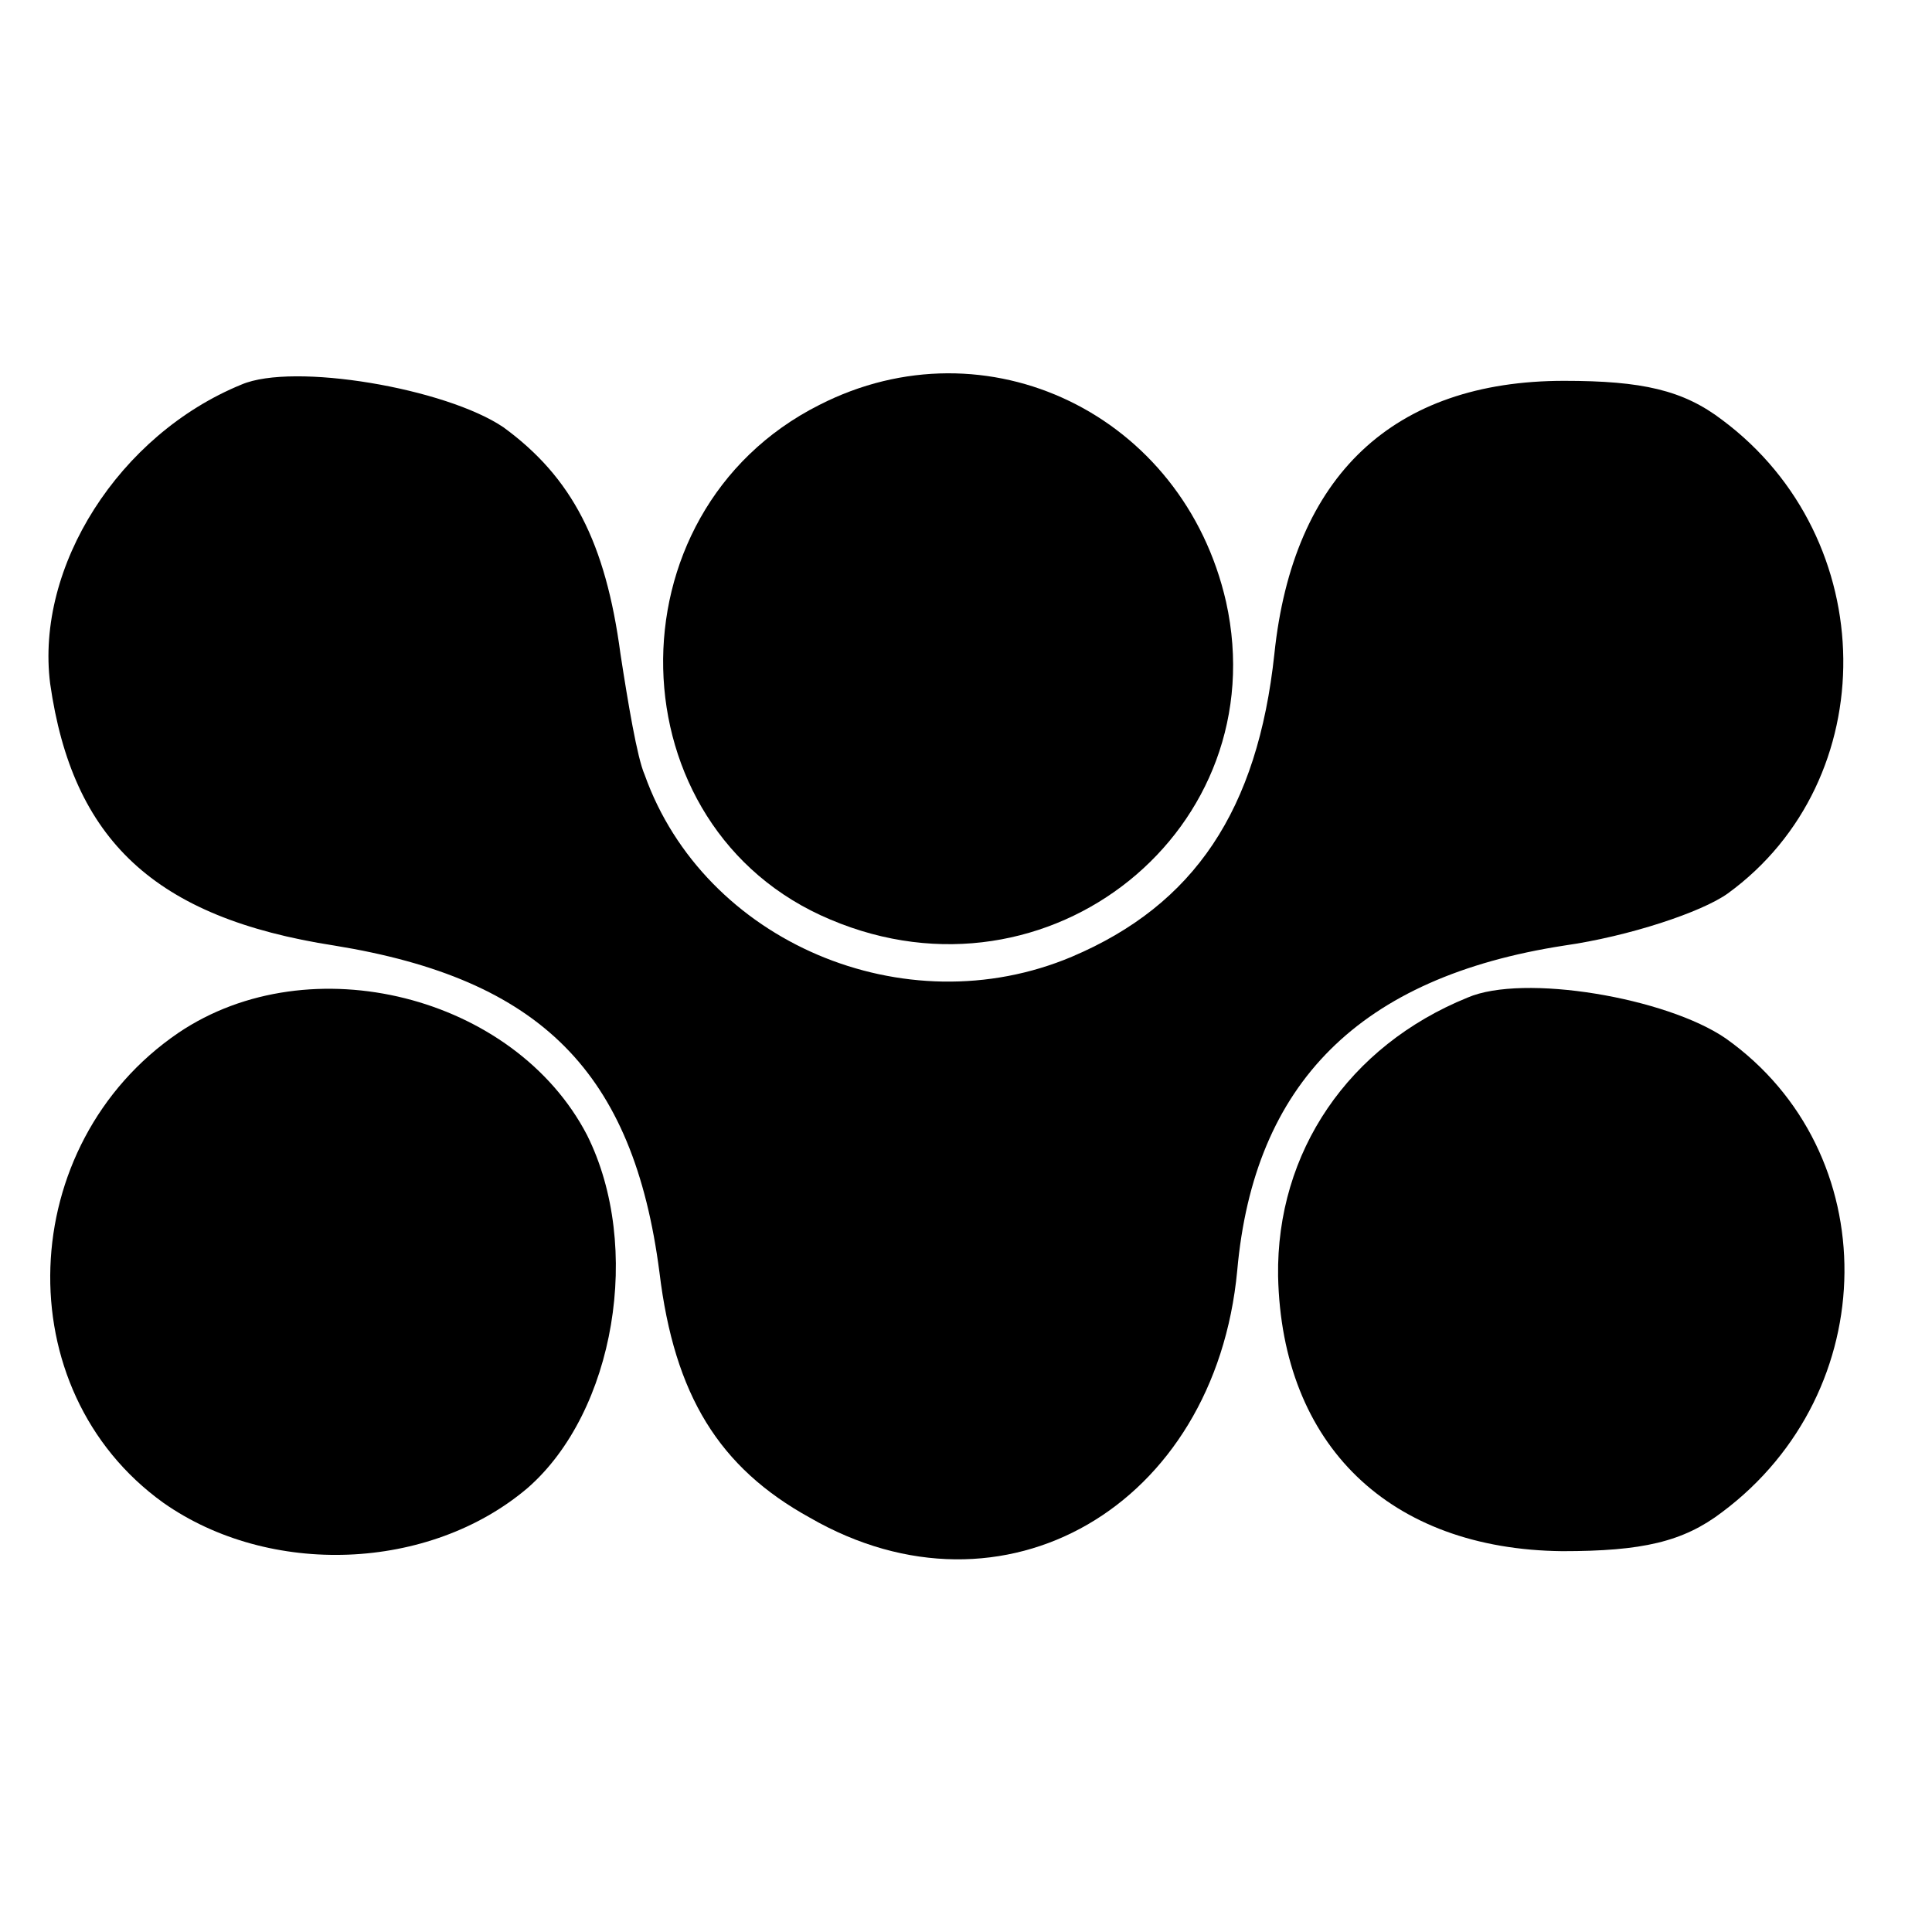
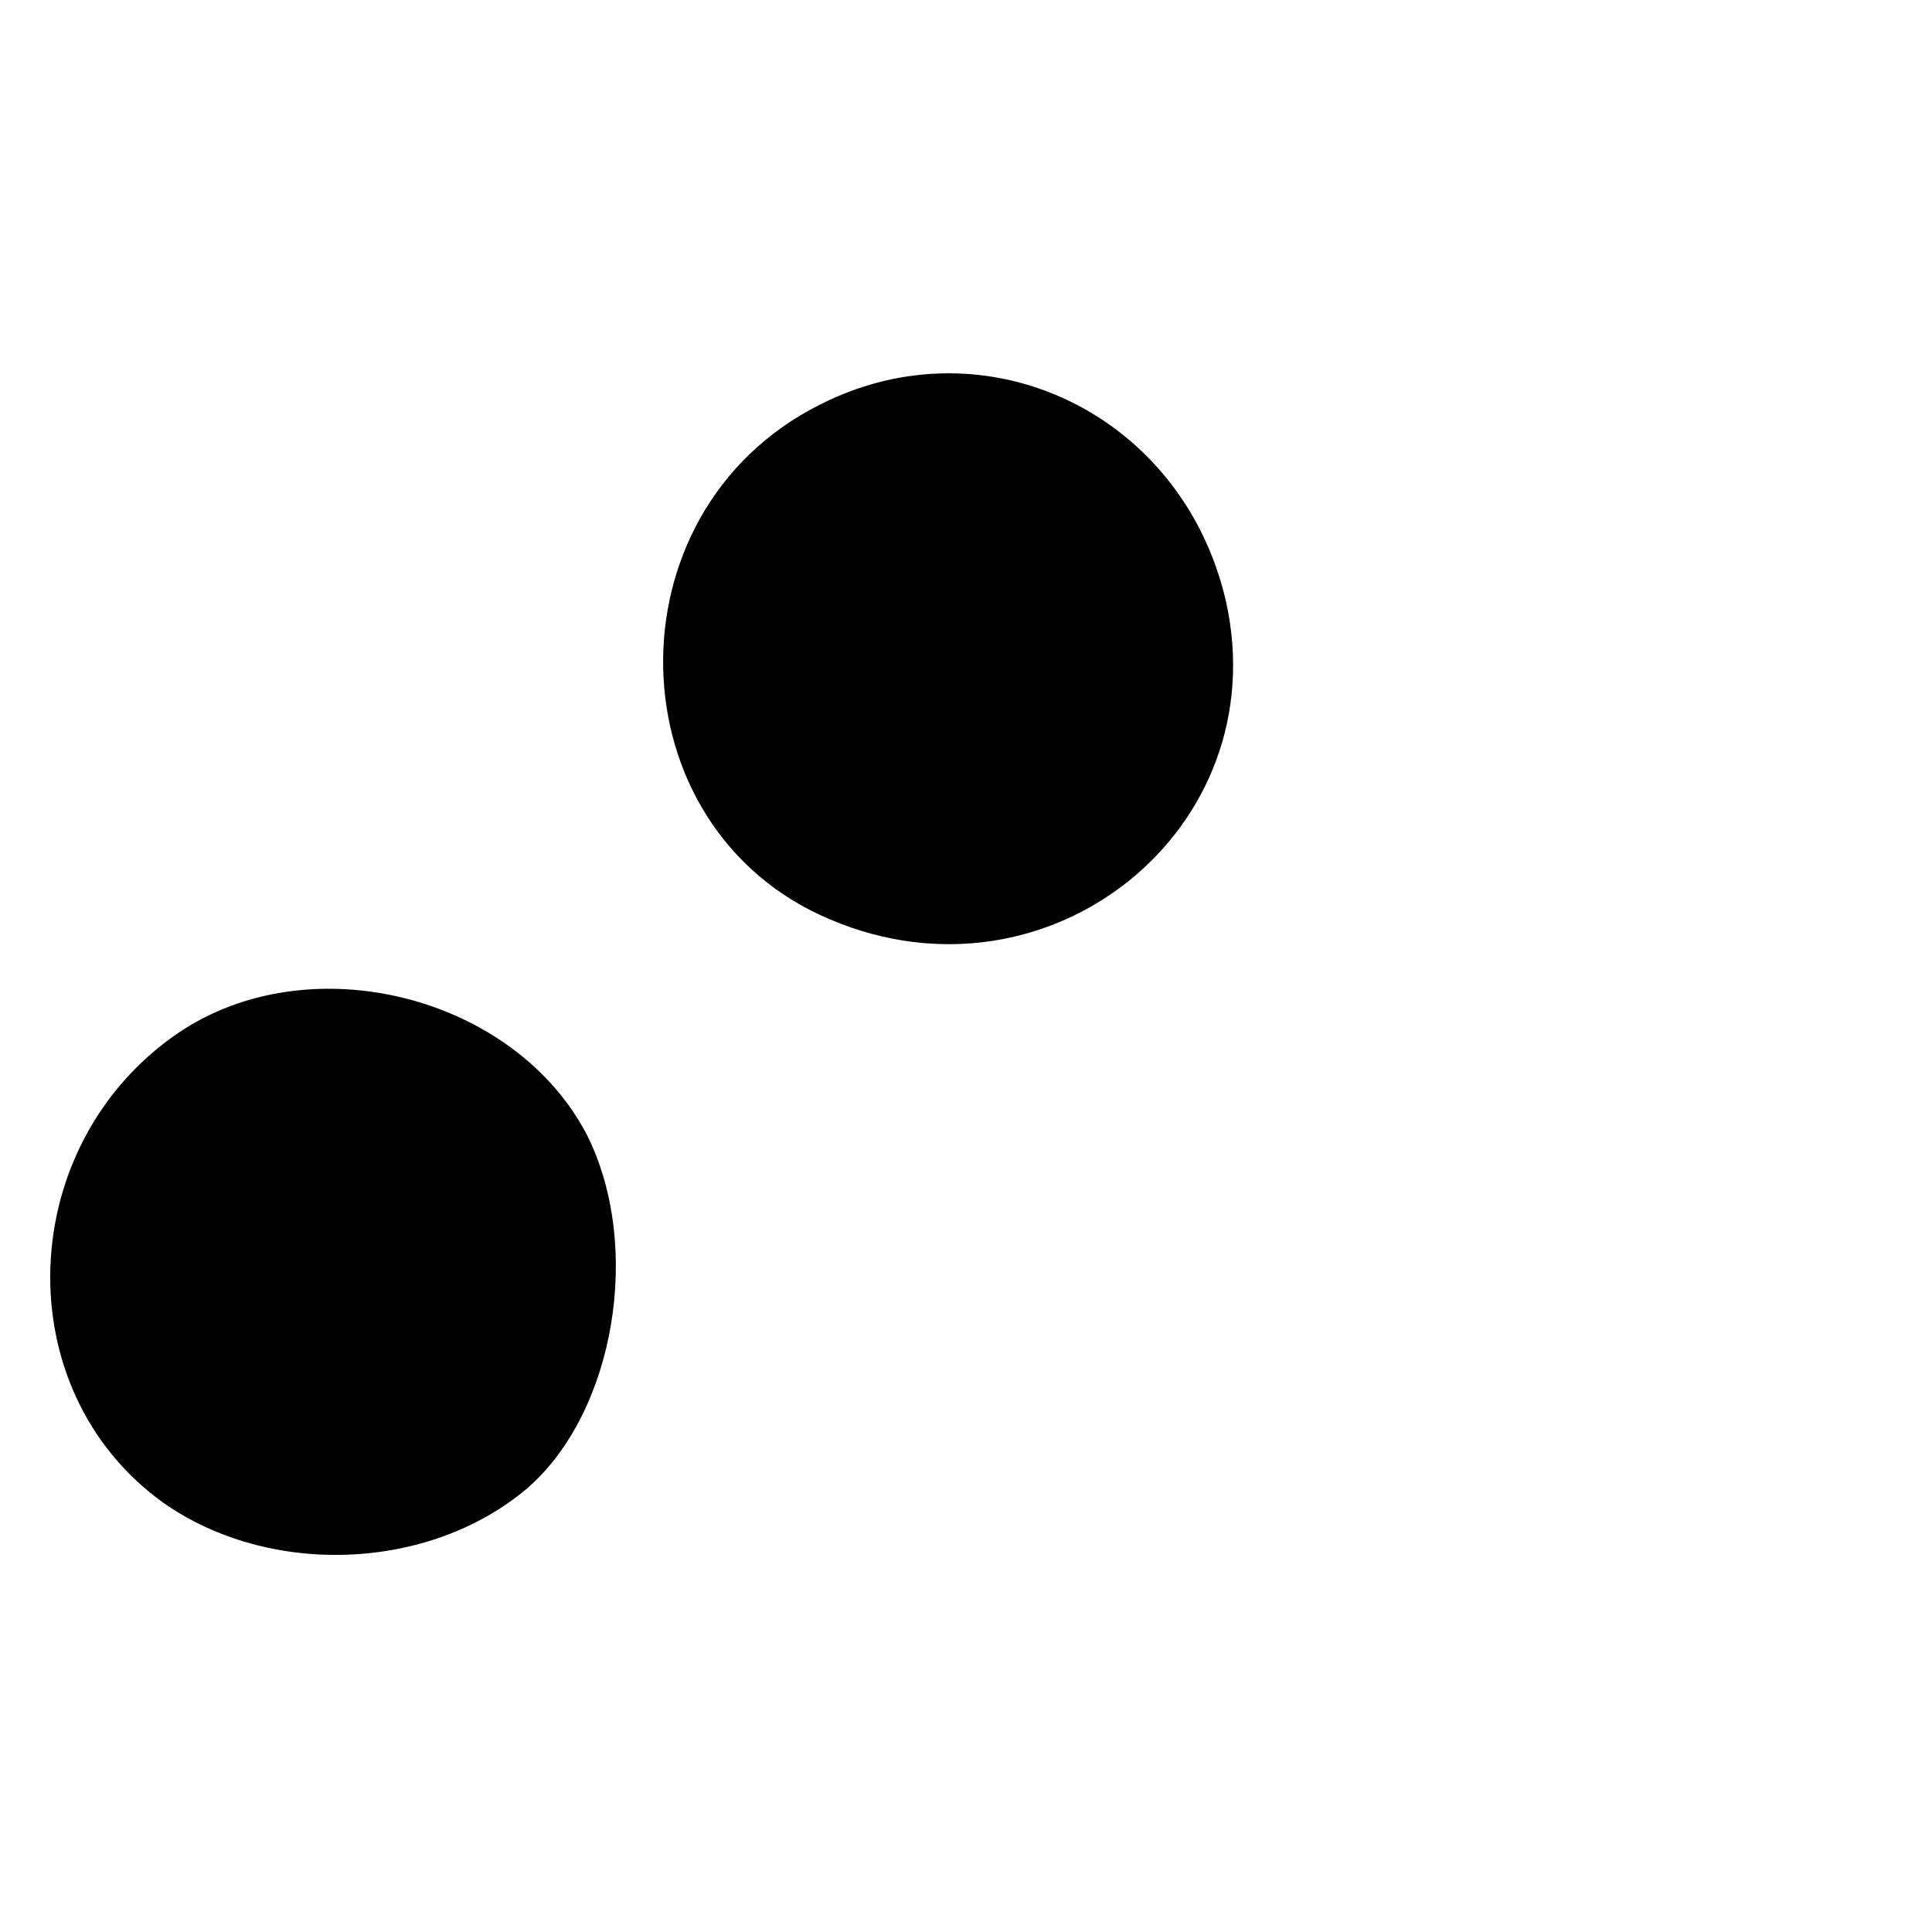
<svg xmlns="http://www.w3.org/2000/svg" version="1.0" width="104pt" height="104pt" viewBox="0 0 104 104" preserveAspectRatio="xMidYMid meet">
  <g transform="translate(0,104) scale(0.1,-0.1)" fill="#000000" stroke="none">
-     <path d="M130 833 c-66 -27 -111 -98 -103 -161 12 -84 56 -126 153 -141 111 -18 161 -68 175 -176 8 -66 32 -105 81 -132 104 -60 218 6 230 133 9 101 66 158 176 175 35 5 74 18 88 28 84 61 83 191 -3 255 -21 16 -43 21 -85 21 -92 0 -146 -51 -156 -147 -9 -84 -43 -135 -109 -163 -90 -38 -198 8 -230 98 -4 9 -9 39 -13 65 -8 60 -26 95 -63 122 -31 21 -113 35 -141 23z" />
    <path d="M441 822 c-115 -58 -111 -228 6 -277 118 -50 240 49 213 171 -23 101 -129 152 -219 106z" />
    <path d="M96 484 c-88 -60 -93 -192 -8 -253 57 -40 143 -37 196 8 47 41 62 130 32 190 -39 75 -149 103 -220 55z" />
-     <path d="M790 503 c-64 -26 -103 -83 -102 -150 2 -91 60 -147 153 -148 43 0 65 5 86 21 87 65 88 194 2 255 -32 22 -109 35 -139 22z" />
  </g>
</svg>